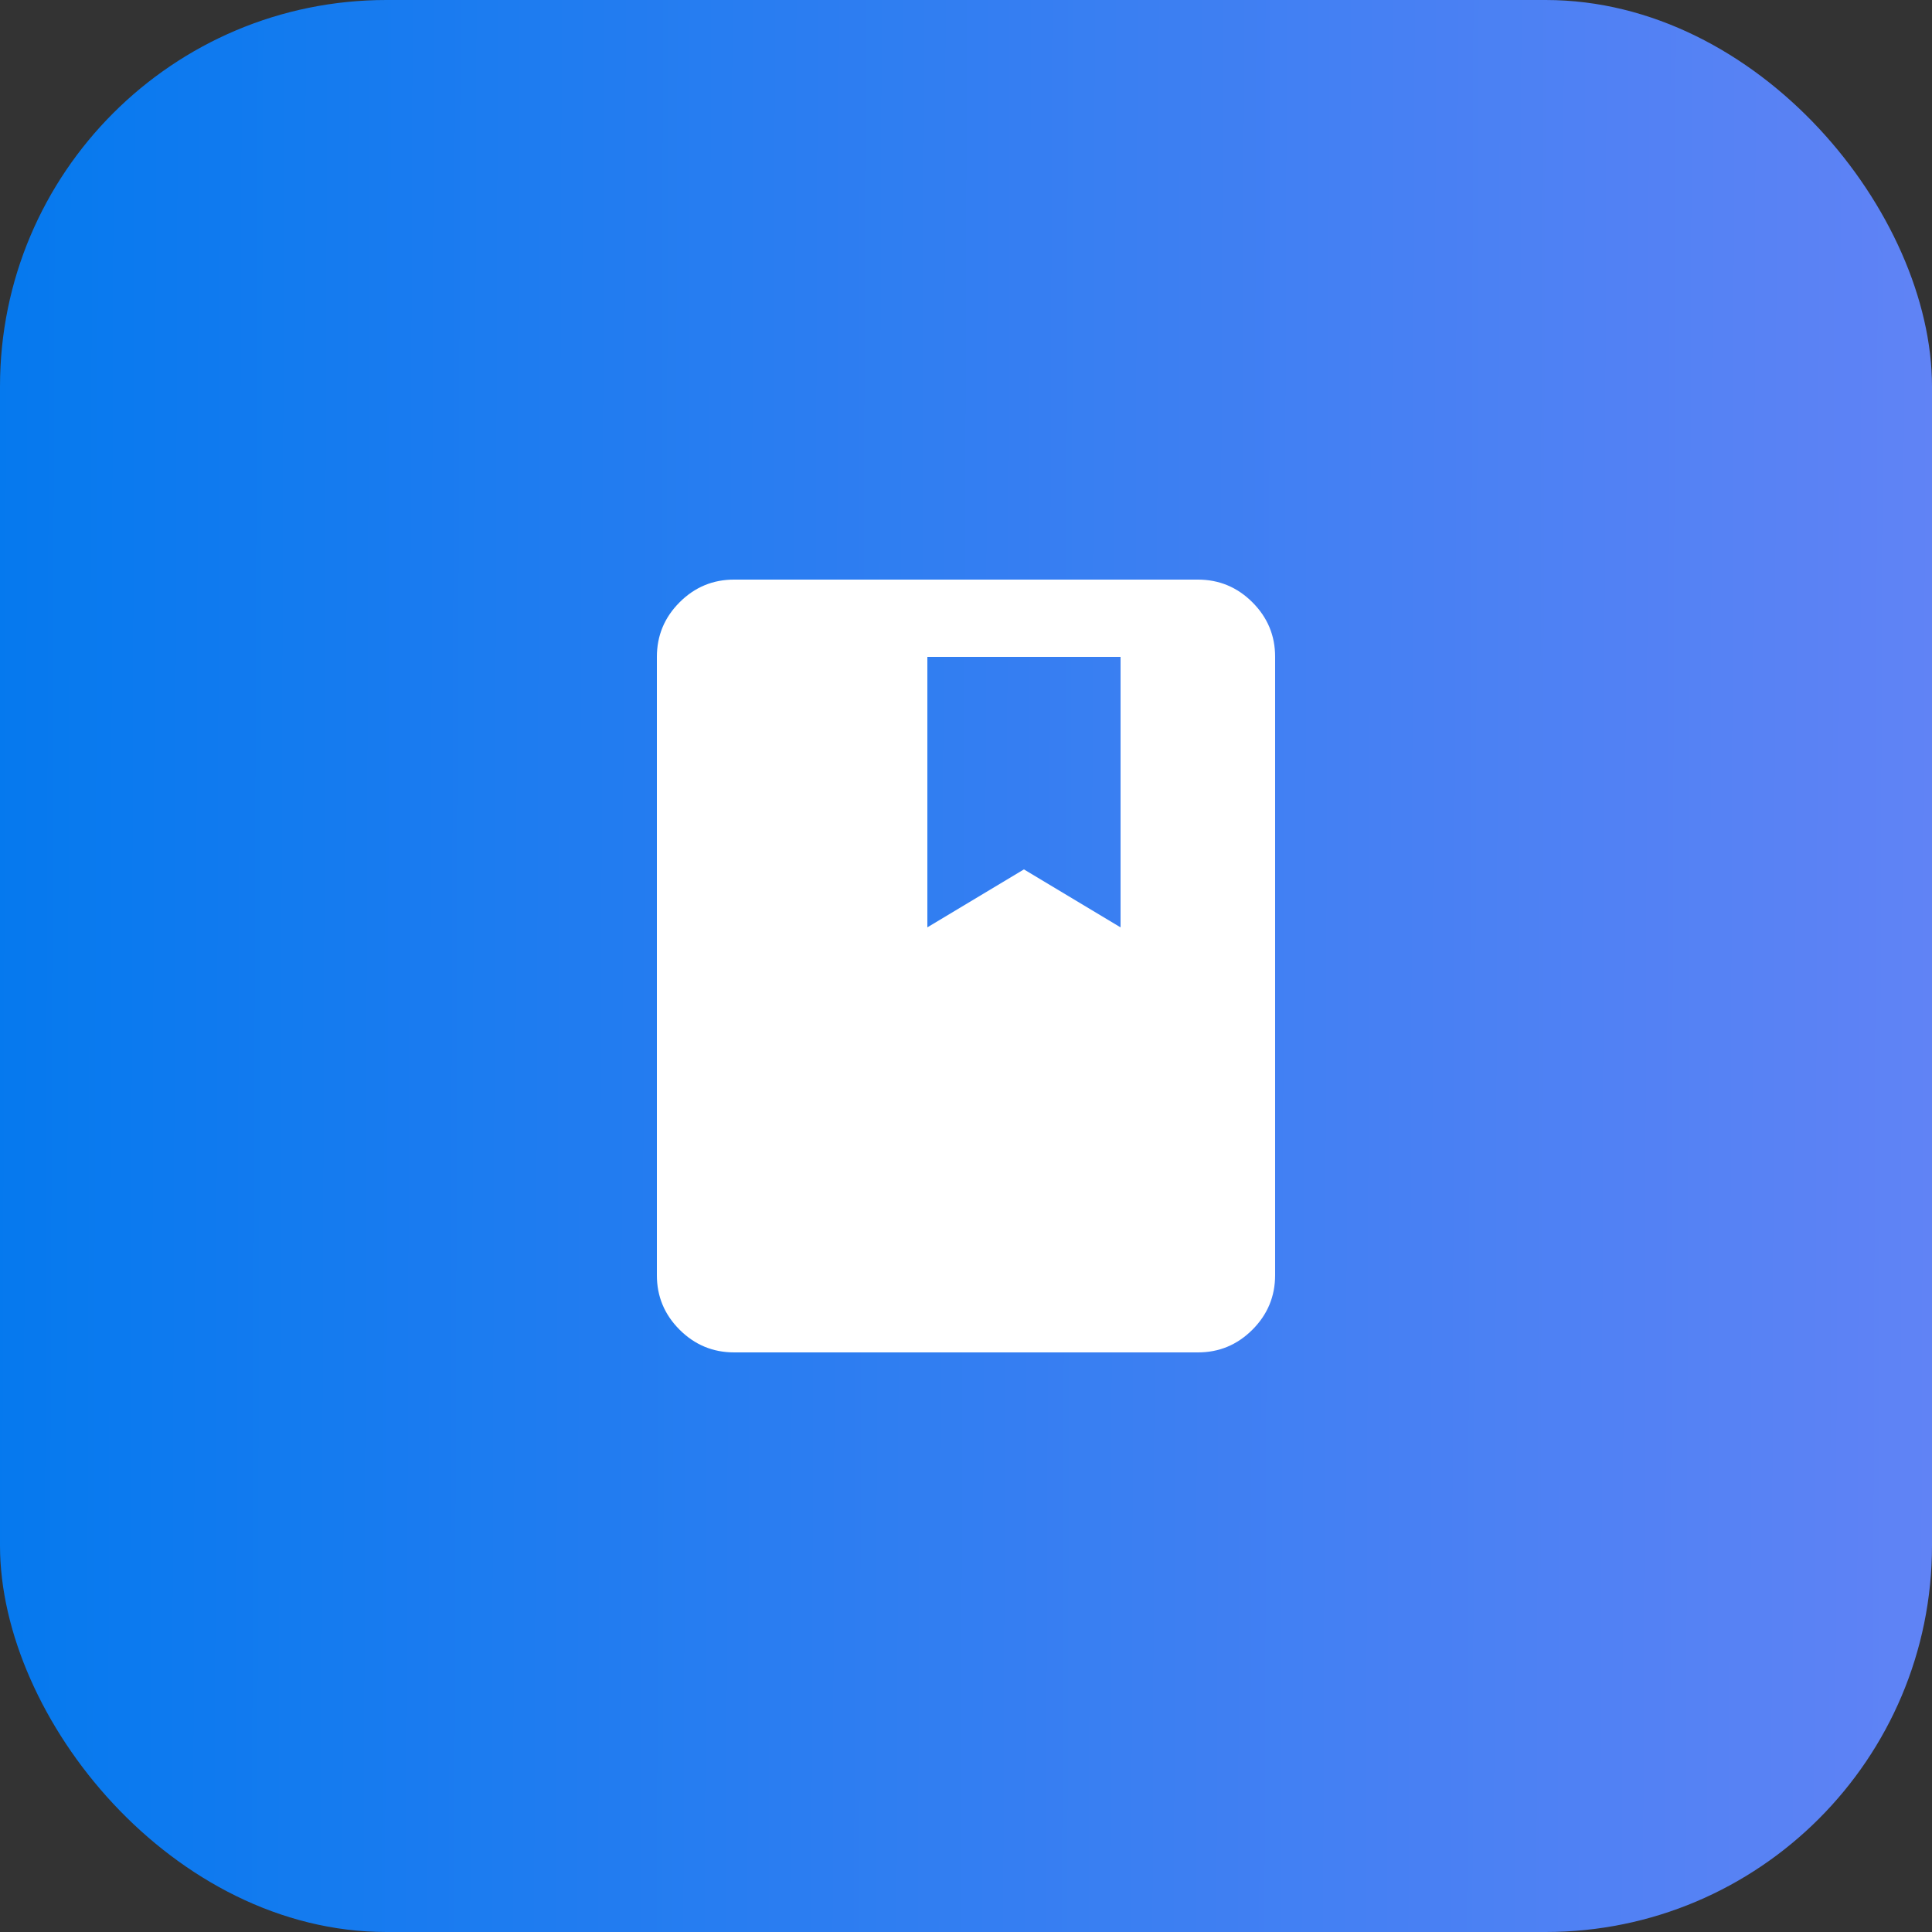
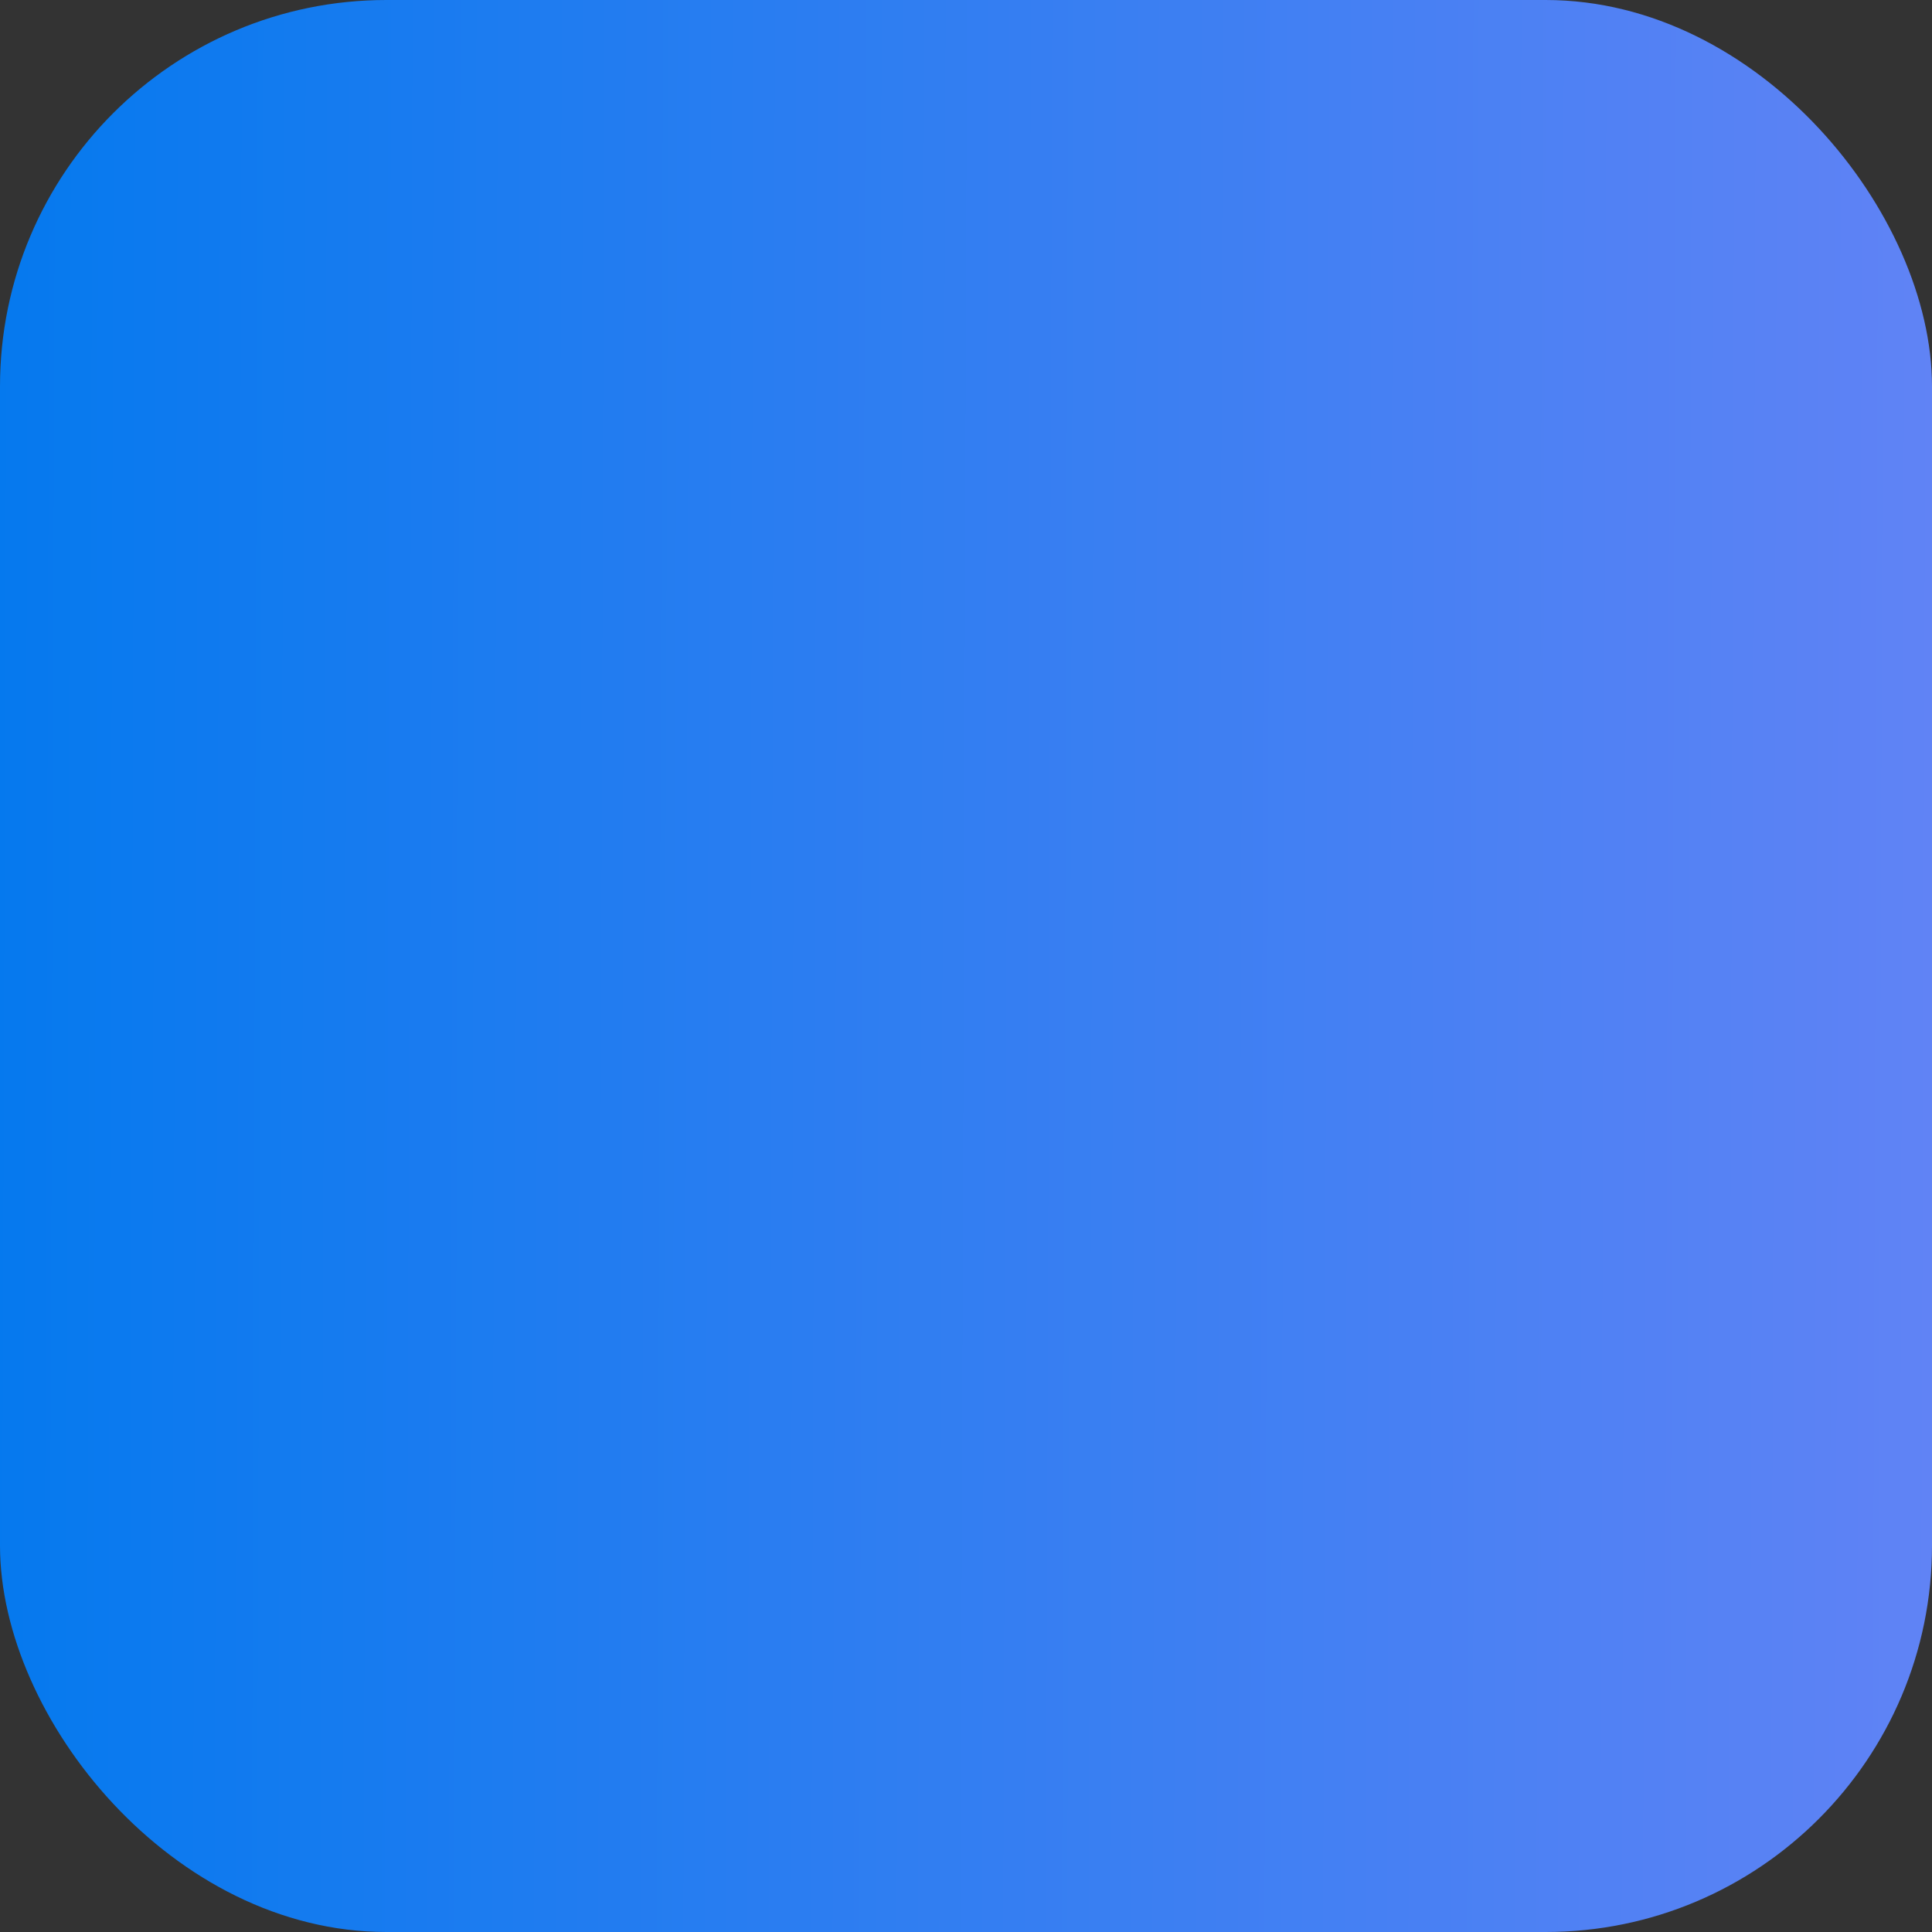
<svg xmlns="http://www.w3.org/2000/svg" width="50" height="50" viewBox="0 0 50 50" fill="none">
  <rect x="0" y="0" width="50" height="50" fill="#333333" stroke="none" />
  <rect width="50" height="50" rx="10" fill="url(#paint0_linear_357_387)" />
-   <path d="M19 35C18.45 35 17.979 34.804 17.587 34.412C17.195 34.02 16.999 33.549 17 33V17C17 16.45 17.196 15.979 17.588 15.587C17.98 15.195 18.451 14.999 19 15H31C31.55 15 32.021 15.196 32.413 15.588C32.805 15.98 33.001 16.451 33 17V33C33 33.55 32.804 34.021 32.412 34.413C32.02 34.805 31.549 35.001 31 35H19ZM24 24L26.5 22.5L29 24V17H24V24Z" fill="white" />
  <defs>
    <linearGradient id="paint0_linear_357_387" x1="-1.25" y1="17" x2="51.187" y2="17.174" gradientUnits="userSpaceOnUse">
      <stop stop-color="#0379EE" />
      <stop offset="1" stop-color="#6283F5" />
    </linearGradient>
  </defs>
</svg>